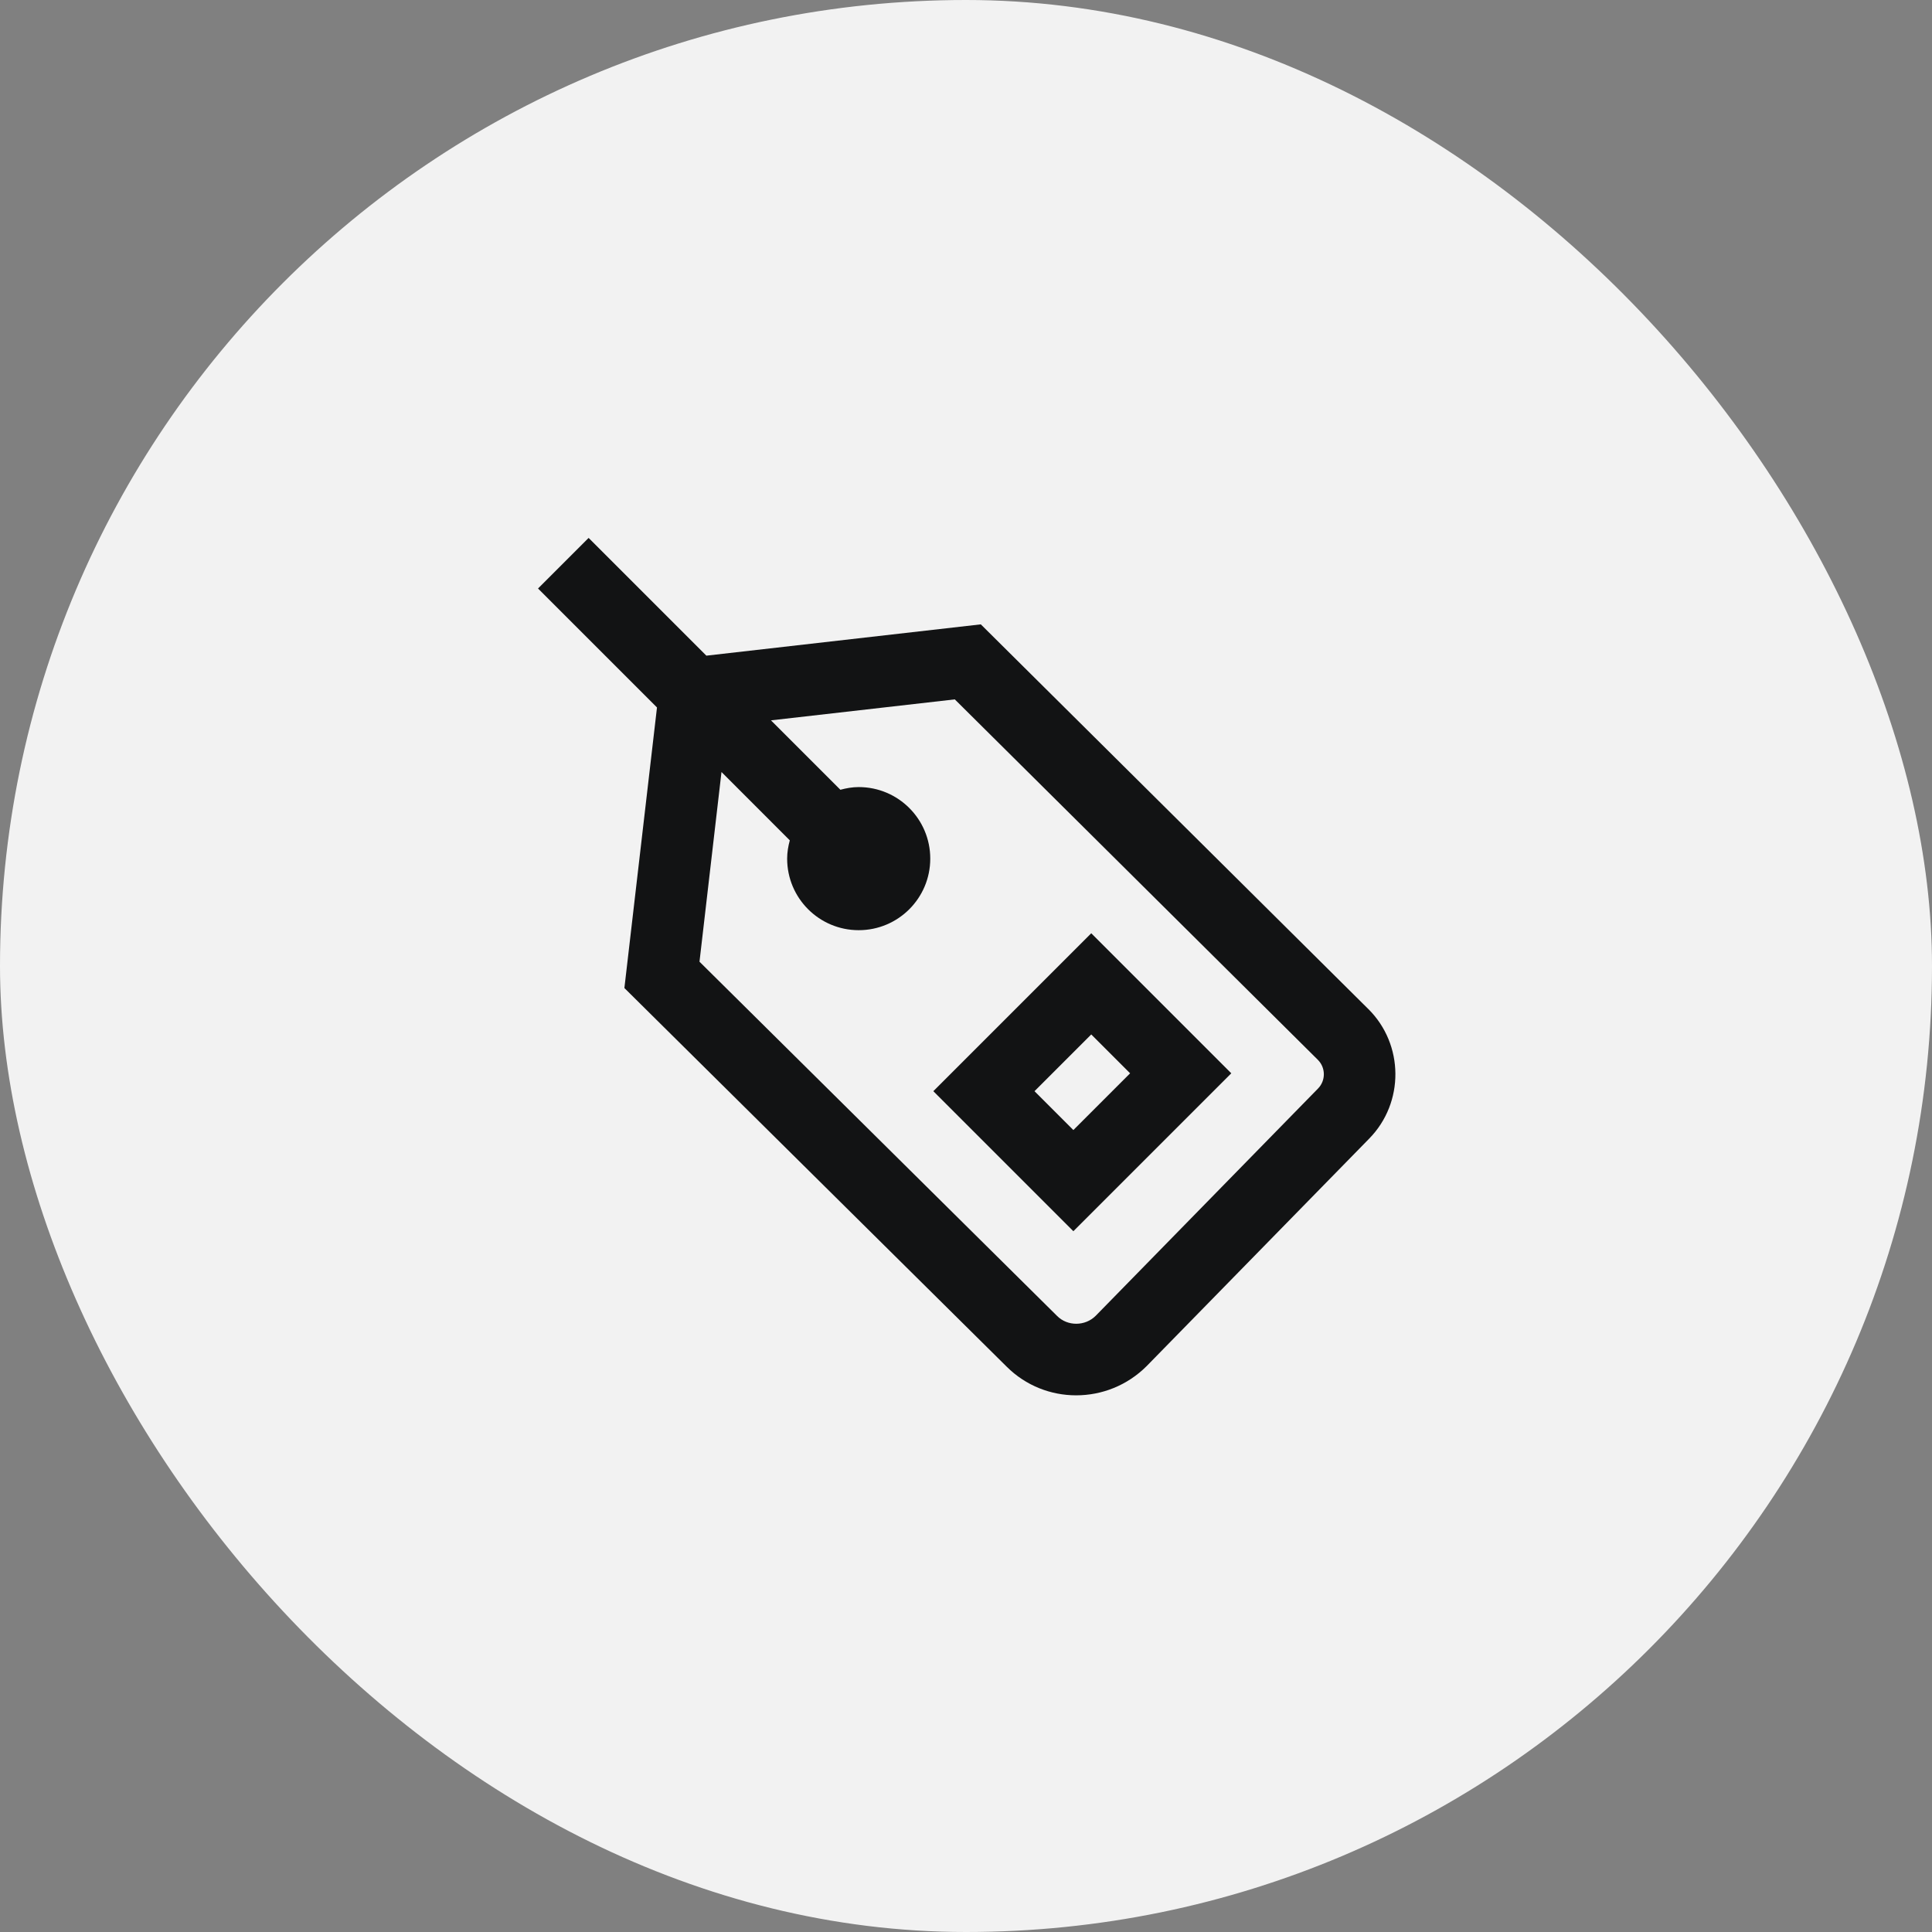
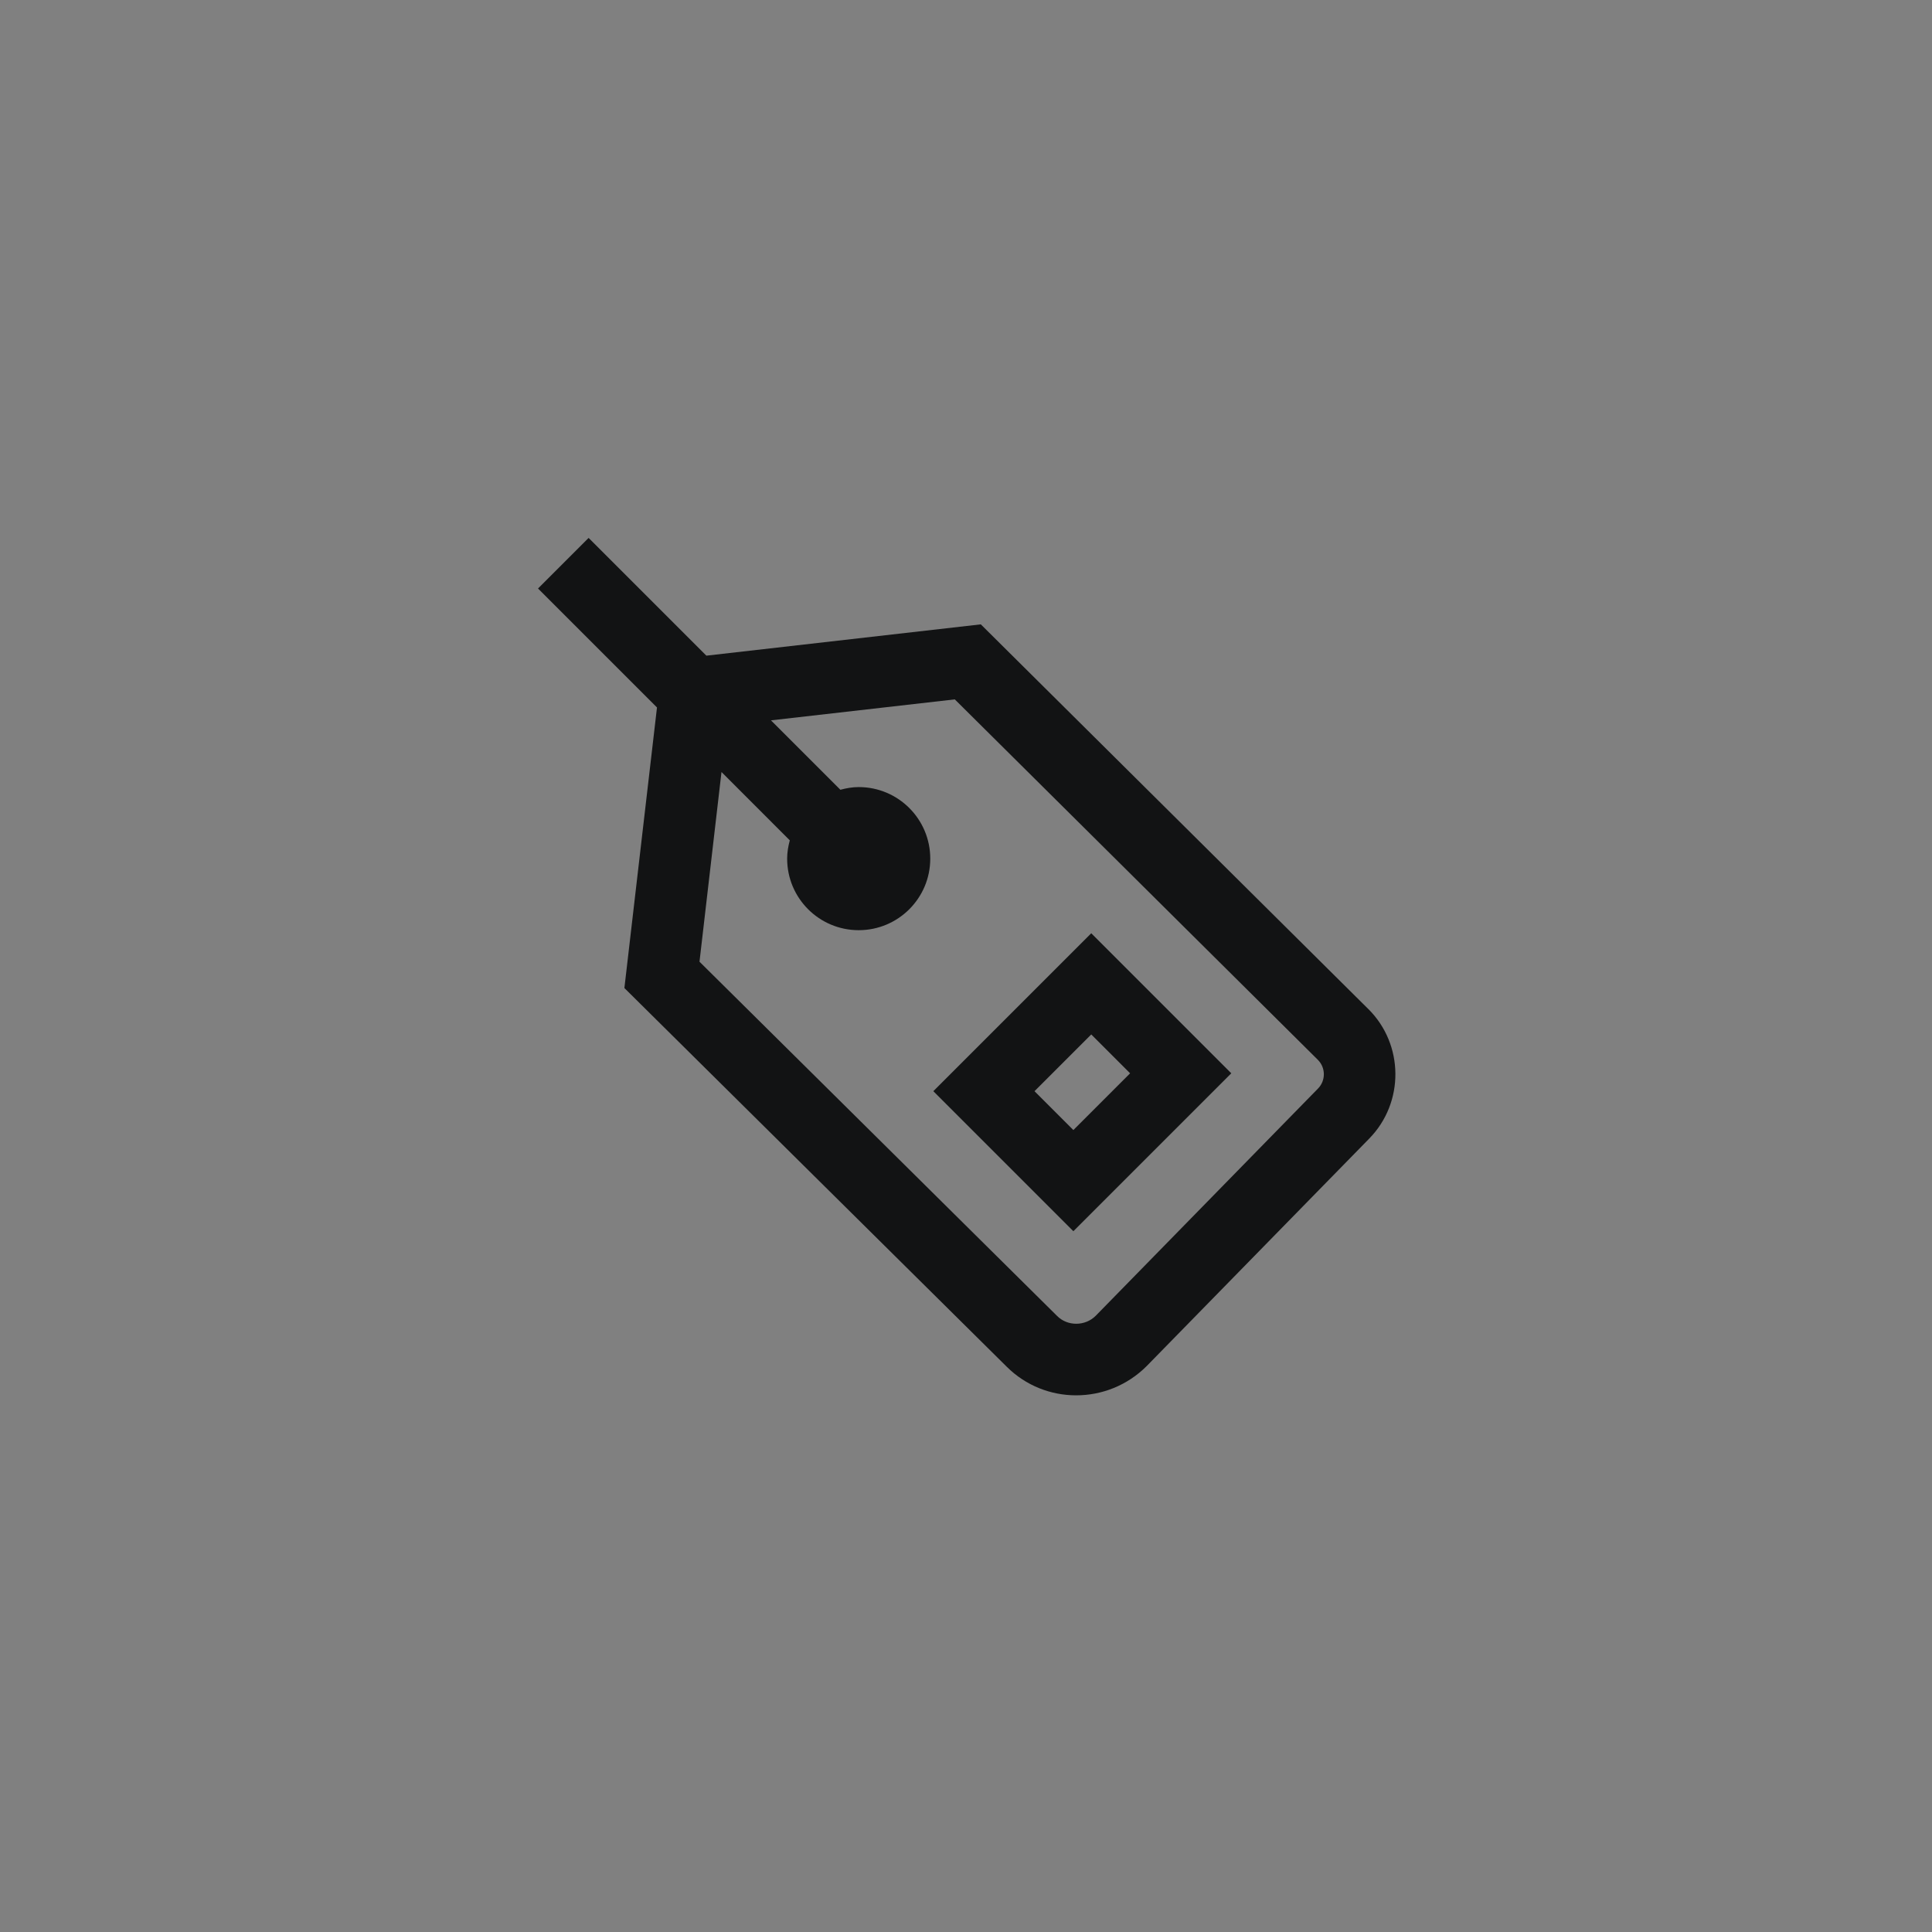
<svg xmlns="http://www.w3.org/2000/svg" width="108" height="108" viewBox="0 0 108 108" fill="none">
  <rect x="0" y="0" width="108" height="108" fill="#808080" stroke="none" />
-   <rect width="108" height="108" rx="54" fill="#F2F2F2" />
  <g clip-path="url(#clip0_1_54443)">
    <path d="M76.49 56.406L54.828 34.902L39.486 36.652L32.904 30.07L30.076 32.898L36.726 39.548L34.904 55.232L56.276 76.4C57.346 77.466 58.748 78 60.156 78C61.582 78 63.01 77.456 64.102 76.362L76.544 63.644C78.508 61.638 78.488 58.392 76.494 56.408L76.49 56.406ZM73.682 60.846L61.254 73.55C60.666 74.142 59.678 74.15 59.094 73.564L39.102 53.76L40.332 43.156L44.15 46.976C44.062 47.304 44.002 47.642 44.002 47.998C44.002 50.208 45.792 51.998 48.002 51.998C50.212 51.998 52.002 50.208 52.002 47.998C52.002 45.788 50.212 43.998 48.002 43.998C47.646 43.998 47.306 44.06 46.978 44.148L43.098 40.268L53.374 39.096L73.67 59.246C74.11 59.684 74.116 60.402 73.68 60.848L73.682 60.846ZM52.174 60.998L60.002 68.826L68.83 59.998L61.002 52.17L52.174 60.998ZM60.002 63.17L57.83 60.998L61.002 57.826L63.174 59.998L60.002 63.17Z" fill="#121314" />
  </g>
  <defs>
    <clipPath id="clip0_1_54443">
      <rect width="48" height="48" fill="white" transform="translate(30 30)" />
    </clipPath>
  </defs>
</svg>